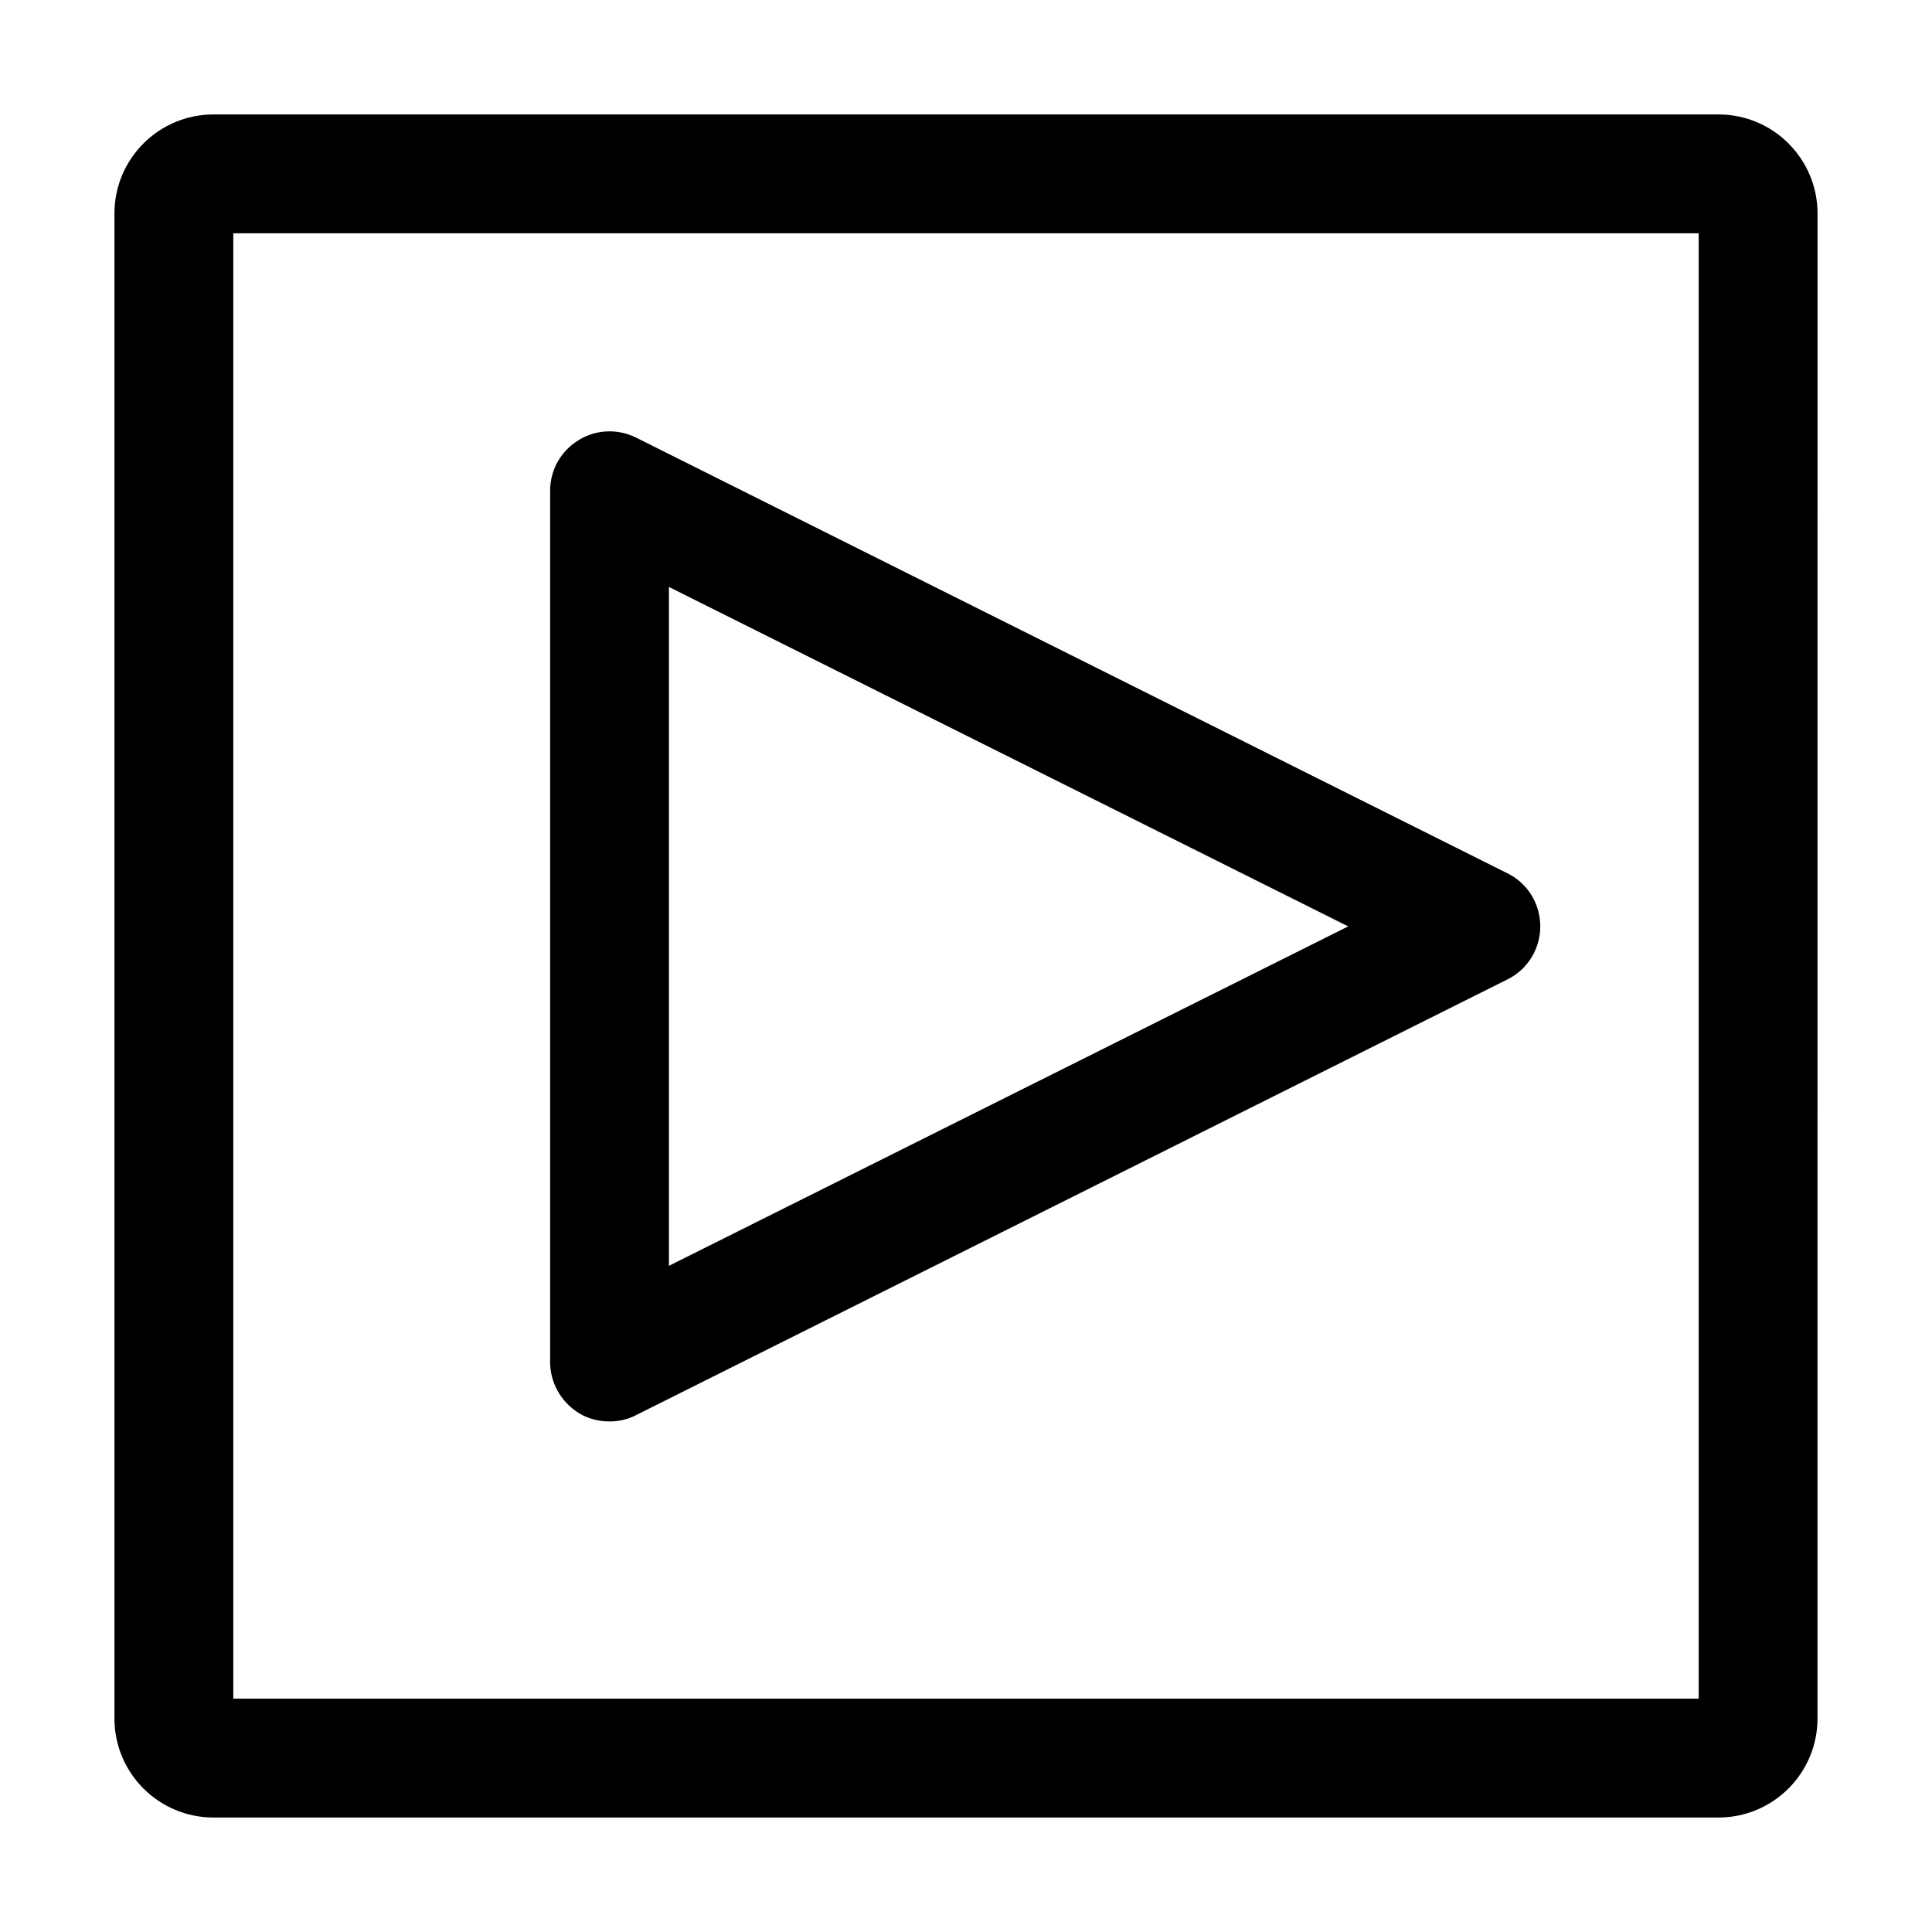
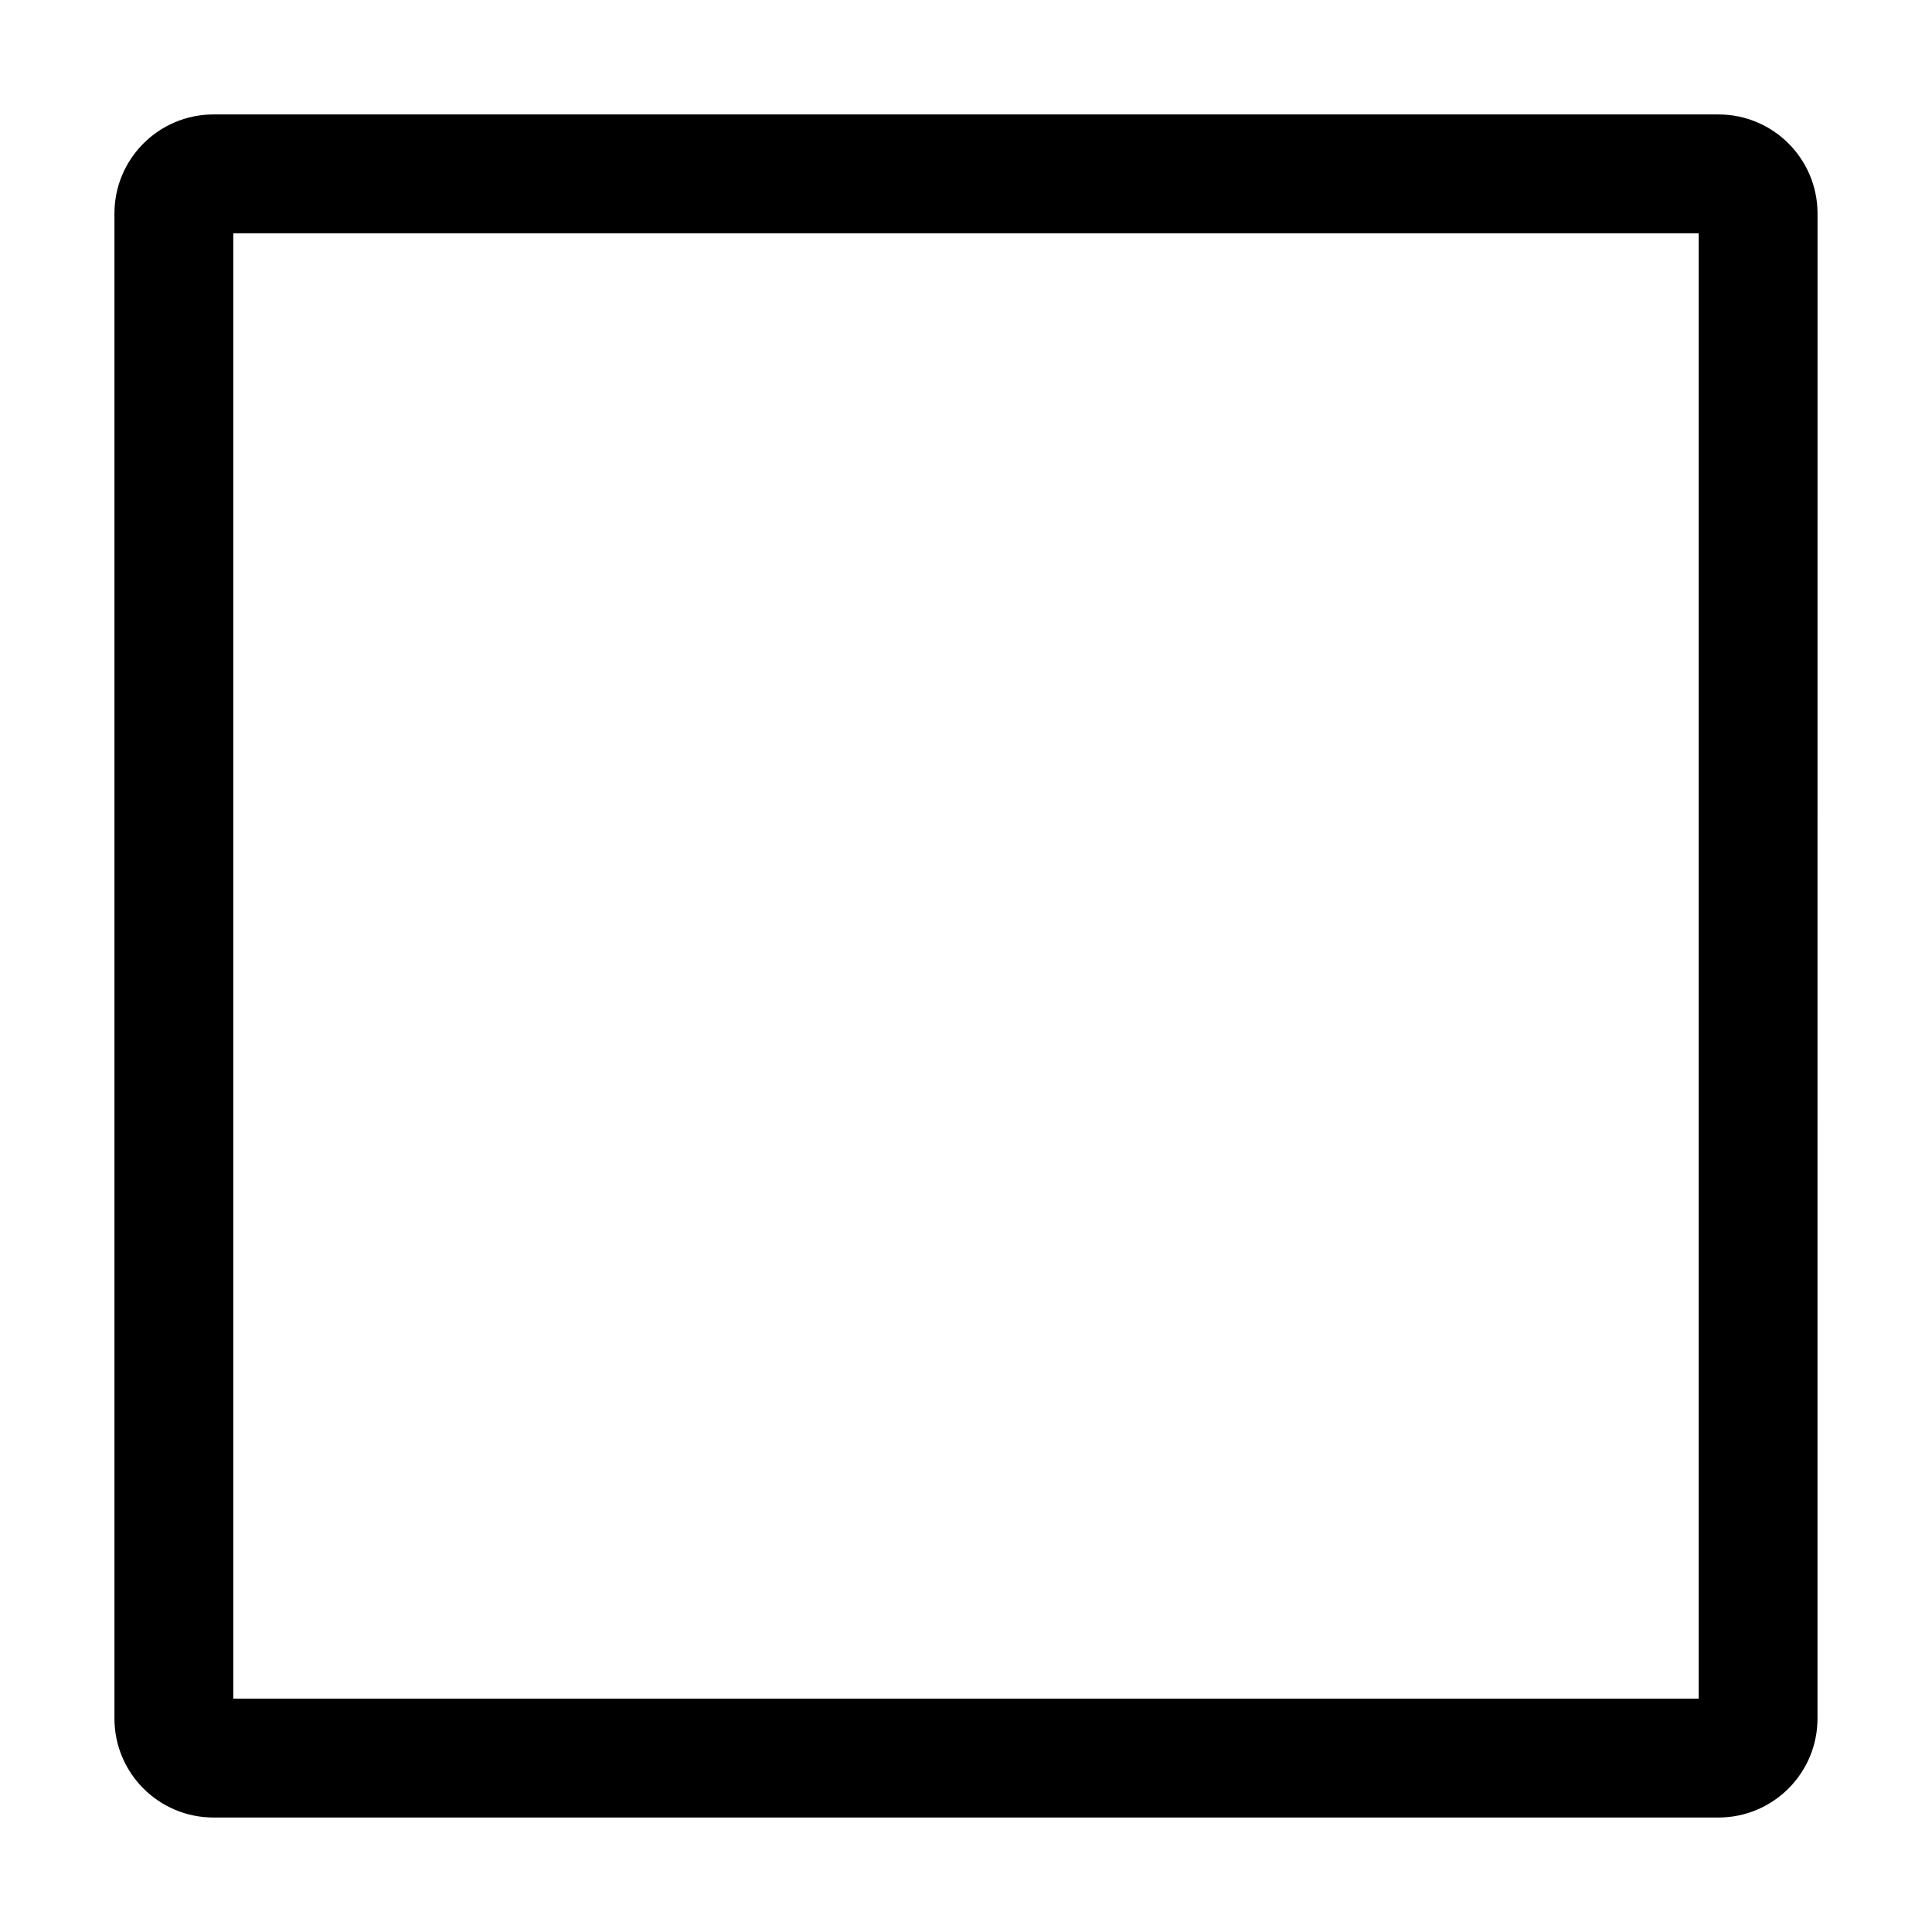
<svg xmlns="http://www.w3.org/2000/svg" fill="#000000" width="800px" height="800px" version="1.1" viewBox="144 144 512 512">
  <g>
    <path d="m599.42 174.33h-398.85c-14.484 0-26.242 11.758-26.242 26.242v398.85c0 14.484 11.754 26.238 26.238 26.238h398.85c14.484 0 26.238-11.754 26.238-26.238l0.008-398.85c0-14.484-11.758-26.242-26.242-26.242zm-5.246 419.84h-388.35v-388.35h388.35z" />
-     <path d="m297.24 518.39c2.519 1.574 5.352 2.309 8.293 2.309 2.414 0 4.828-0.523 7.031-1.68l230.91-115.46c5.352-2.625 8.711-8.082 8.711-14.066s-3.359-11.441-8.711-14.066l-230.91-115.46c-4.828-2.414-10.707-2.203-15.324 0.734-4.617 2.84-7.453 7.879-7.453 13.336v230.91c0 5.457 2.836 10.492 7.453 13.434zm24.035-218.84 180.01 89.953-180.01 89.949z" />
  </g>
</svg>